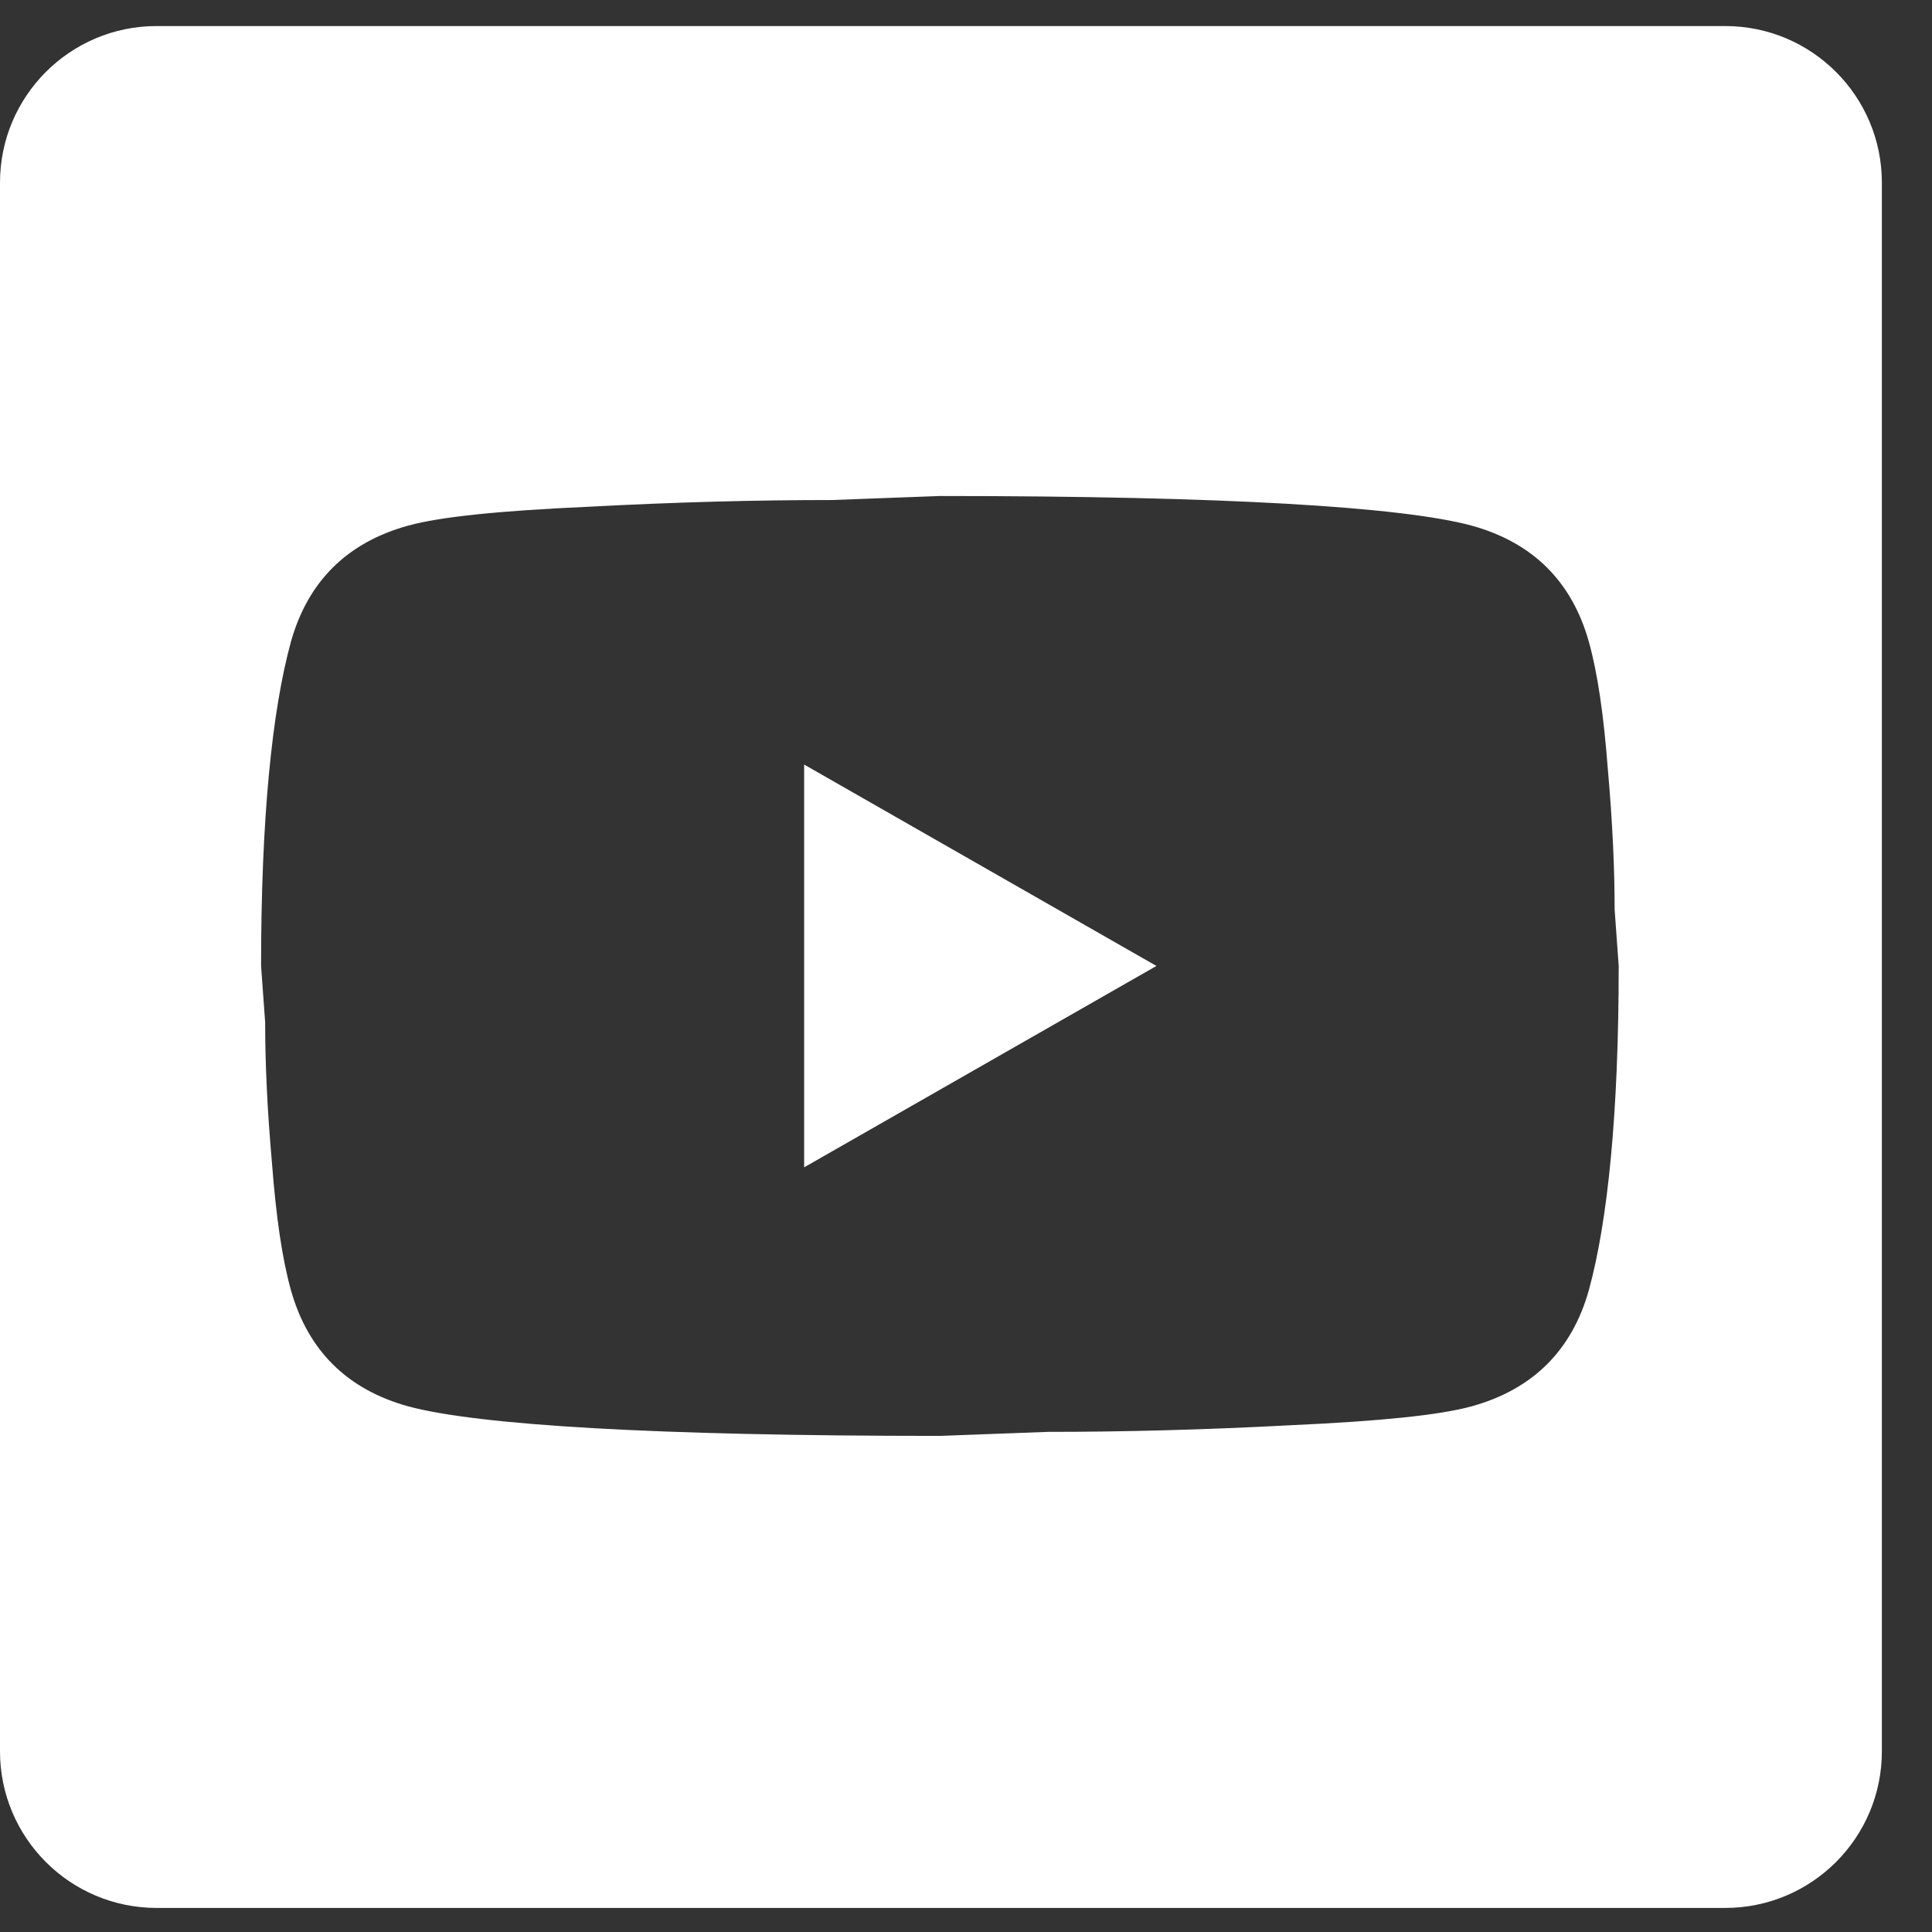
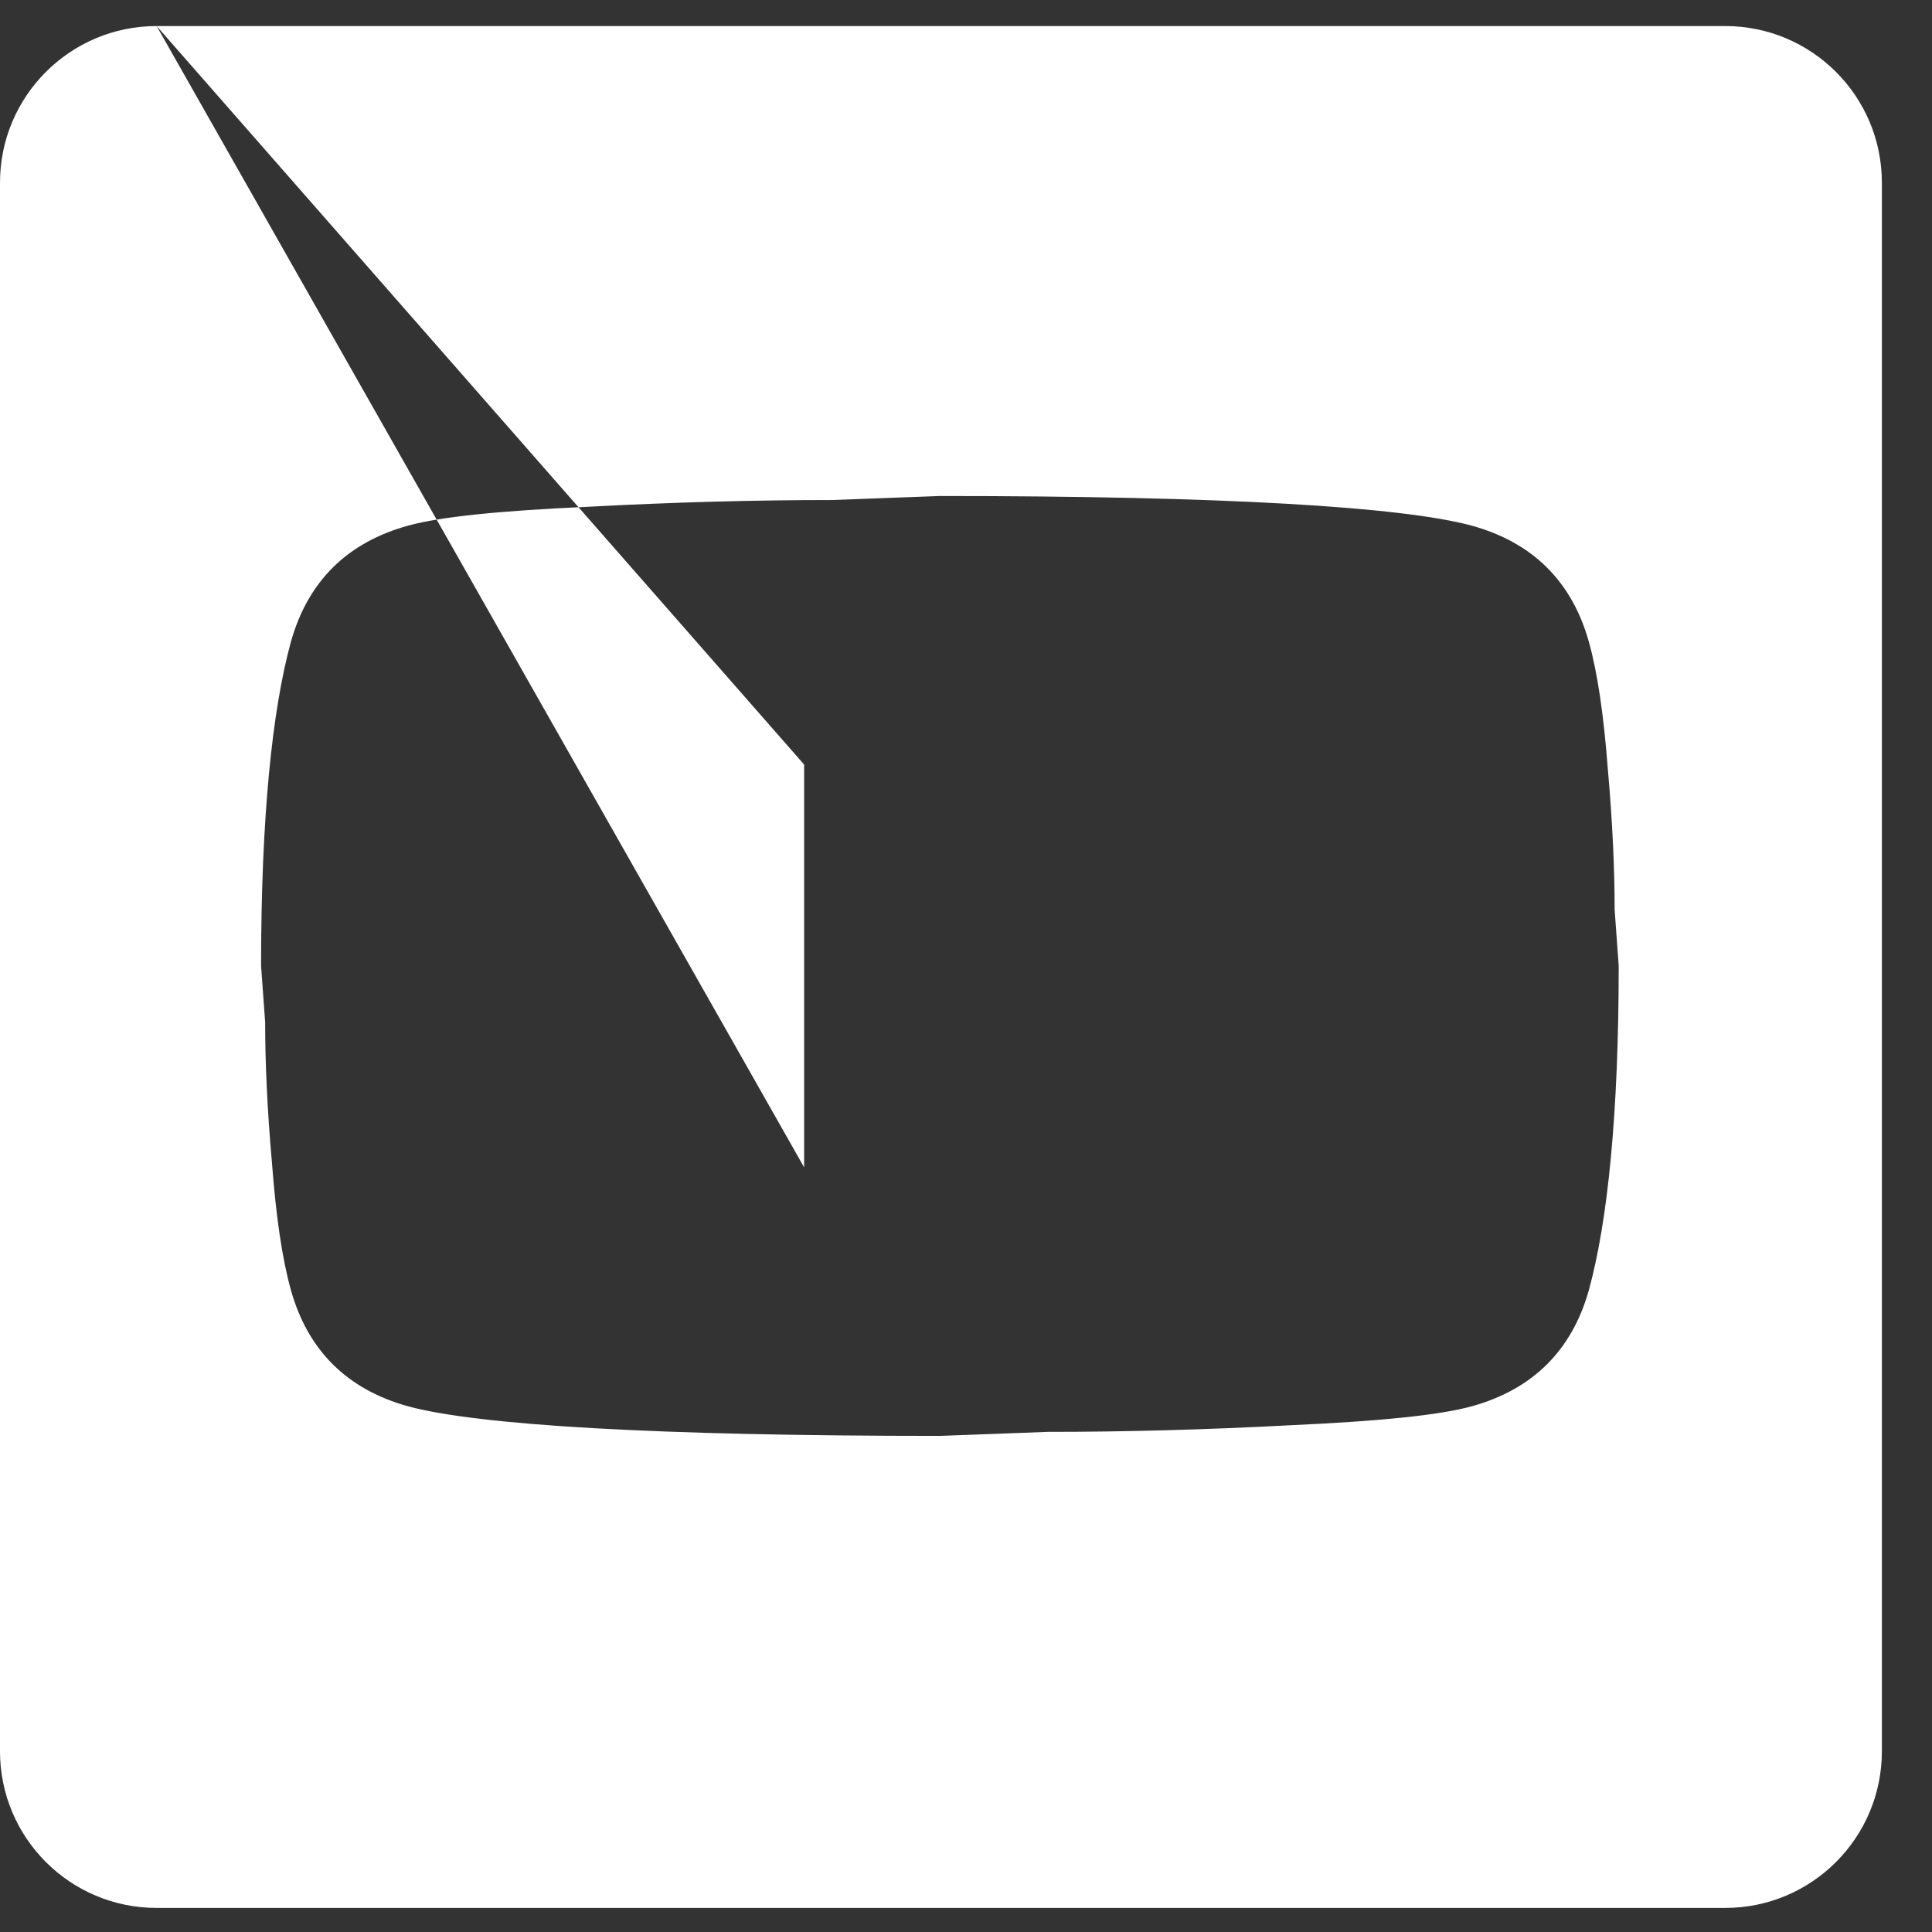
<svg xmlns="http://www.w3.org/2000/svg" width="40" height="40" preserveAspectRatio="xMinYMin meet" viewBox="0 0 37 37" version="1.0" fill-rule="evenodd">
  <rect x="0" y="0" width="37" height="37" fill="#333333" stroke="none" />
  <title>...</title>
  <desc>...</desc>
  <g id="group" transform="scale(1,-1) translate(0,-37)" clip="0 0 37 37">
    <g transform="">
      <g transform=" matrix(1,0,0,-1,0,37)">
        <g transform="">
-           <path d="M 3 0.499 C 1.343 0.499 0 1.842 0 3.499 L 0 33.539 C 0 35.196 1.343 36.539 3 36.539 L 33.04 36.539 C 34.697 36.539 36.04 35.196 36.04 33.539 L 36.04 3.499 C 36.04 1.842 34.697 0.499 33.04 0.499 Z M 22.147 18.499 L 15.4 22.356 L 15.4 14.642 Z M 30.792 14.732 C 30.714 13.704 30.597 12.894 30.428 12.289 C 30.103 11.132 29.349 10.386 28.179 10.065 C 26.84 9.705 23.447 9.499 18 9.499 L 15.933 9.576 C 14.503 9.576 12.956 9.615 11.266 9.705 C 9.55 9.782 8.432 9.898 7.821 10.065 C 6.651 10.386 5.897 11.132 5.572 12.289 C 5.208 13.614 5 15.684 5 18.499 L 5.078 19.579 C 5.078 20.351 5.117 21.238 5.208 22.266 C 5.286 23.295 5.403 24.105 5.572 24.709 C 5.897 25.866 6.651 26.612 7.821 26.934 C 9.16 27.294 12.553 27.499 18 27.499 L 20.067 27.422 C 21.497 27.422 23.044 27.384 24.734 27.294 C 26.45 27.216 27.568 27.101 28.179 26.934 C 29.349 26.612 30.103 25.866 30.428 24.709 C 30.792 23.385 31 21.315 31 18.499 L 30.922 17.419 C 30.922 16.648 30.883 15.761 30.792 14.732 Z " style="stroke: none; stroke-linecap: butt; stroke-width: 1; fill: rgb(100%,100%,100%); fill-rule: evenodd;" />
+           <path d="M 3 0.499 C 1.343 0.499 0 1.842 0 3.499 L 0 33.539 C 0 35.196 1.343 36.539 3 36.539 L 33.04 36.539 C 34.697 36.539 36.04 35.196 36.04 33.539 L 36.04 3.499 C 36.04 1.842 34.697 0.499 33.04 0.499 Z L 15.4 22.356 L 15.4 14.642 Z M 30.792 14.732 C 30.714 13.704 30.597 12.894 30.428 12.289 C 30.103 11.132 29.349 10.386 28.179 10.065 C 26.84 9.705 23.447 9.499 18 9.499 L 15.933 9.576 C 14.503 9.576 12.956 9.615 11.266 9.705 C 9.55 9.782 8.432 9.898 7.821 10.065 C 6.651 10.386 5.897 11.132 5.572 12.289 C 5.208 13.614 5 15.684 5 18.499 L 5.078 19.579 C 5.078 20.351 5.117 21.238 5.208 22.266 C 5.286 23.295 5.403 24.105 5.572 24.709 C 5.897 25.866 6.651 26.612 7.821 26.934 C 9.16 27.294 12.553 27.499 18 27.499 L 20.067 27.422 C 21.497 27.422 23.044 27.384 24.734 27.294 C 26.45 27.216 27.568 27.101 28.179 26.934 C 29.349 26.612 30.103 25.866 30.428 24.709 C 30.792 23.385 31 21.315 31 18.499 L 30.922 17.419 C 30.922 16.648 30.883 15.761 30.792 14.732 Z " style="stroke: none; stroke-linecap: butt; stroke-width: 1; fill: rgb(100%,100%,100%); fill-rule: evenodd;" />
        </g>
      </g>
    </g>
  </g>
</svg>